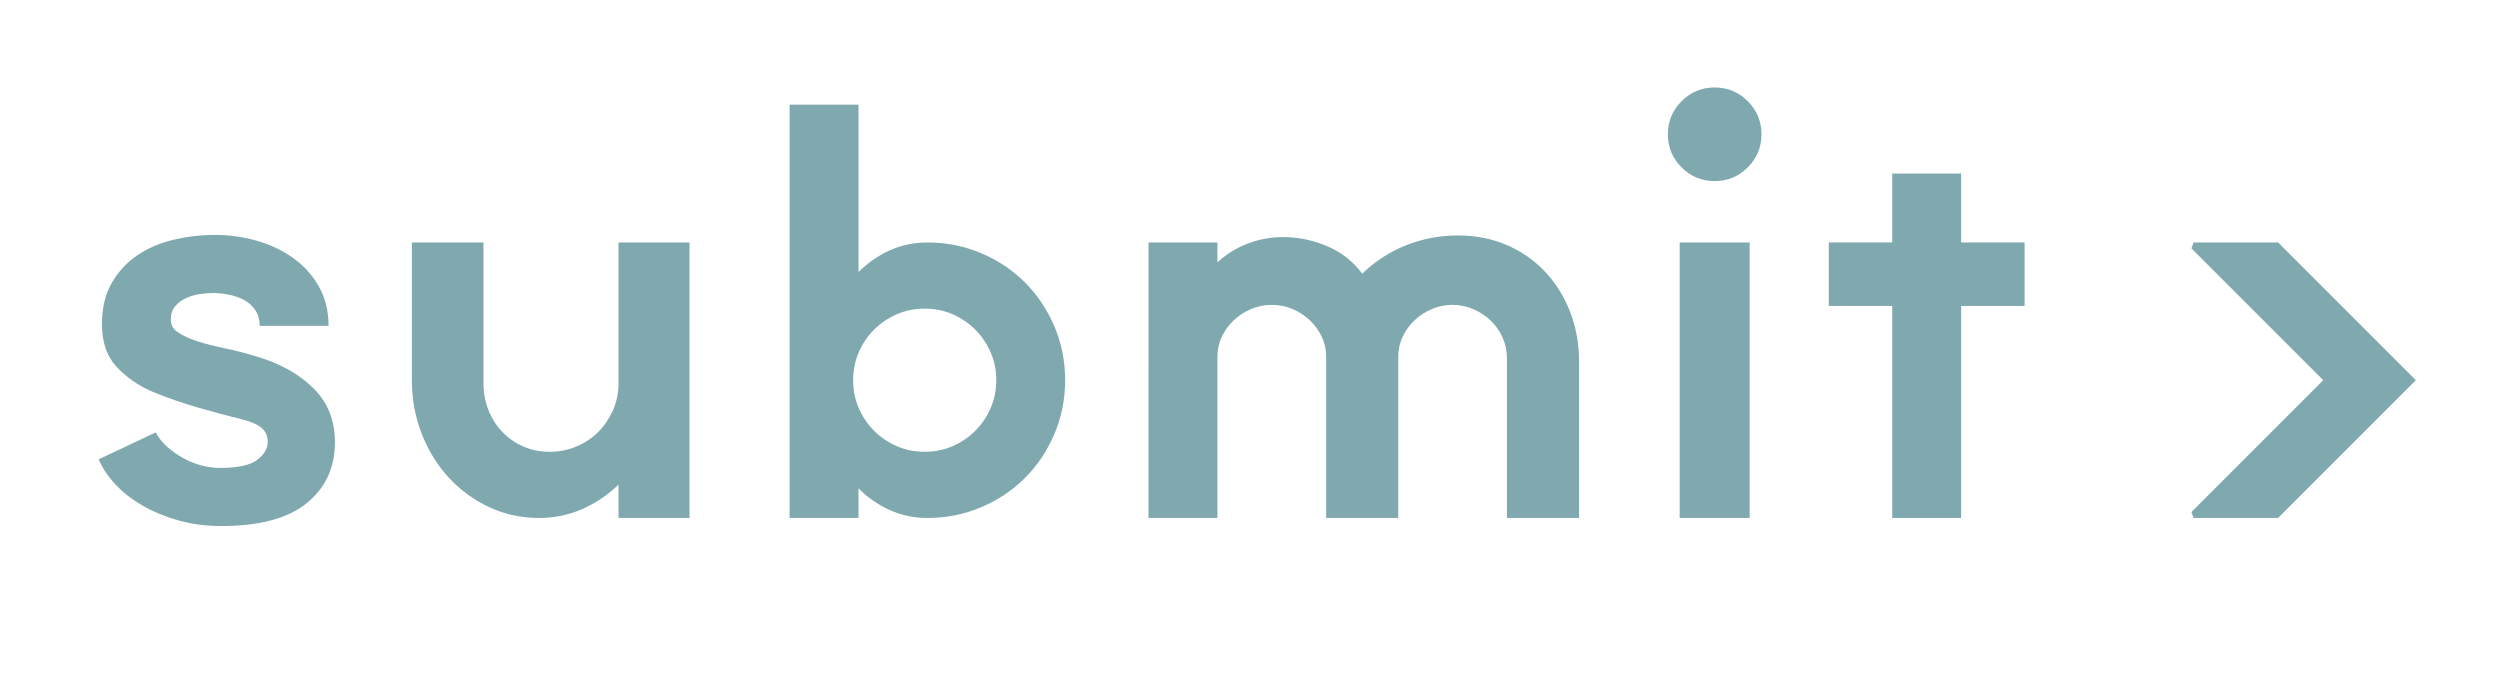
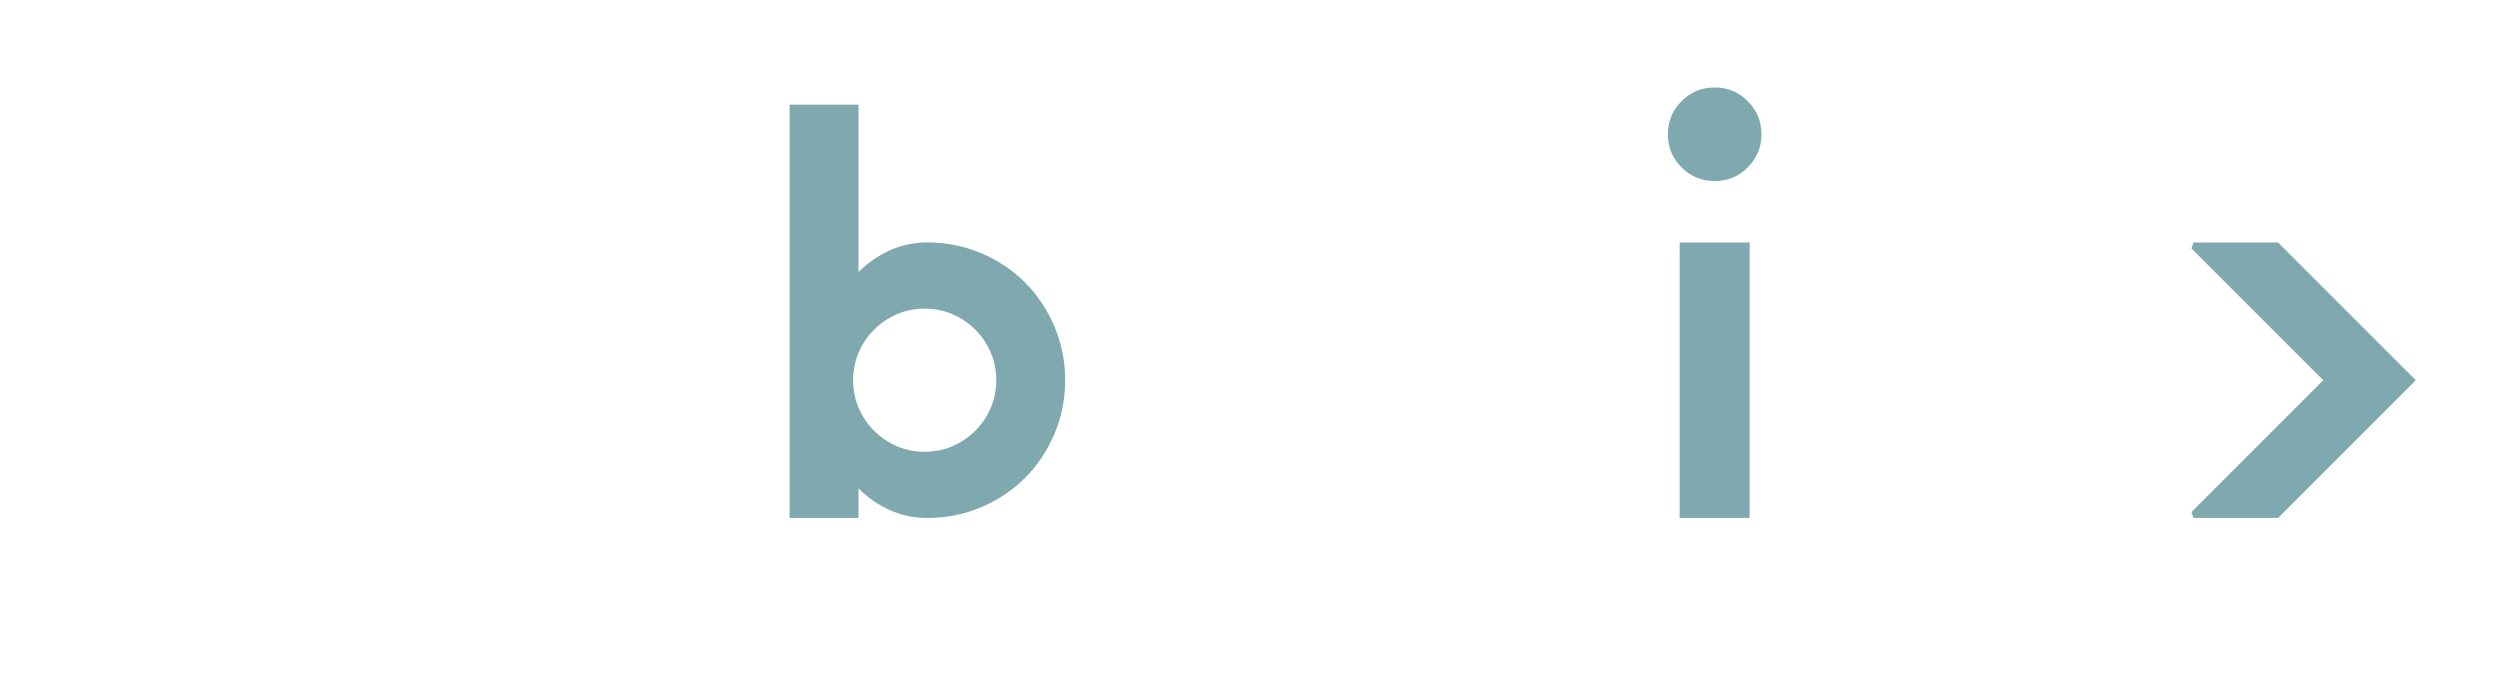
<svg xmlns="http://www.w3.org/2000/svg" version="1.2" baseProfile="tiny" id="Layer_1" x="0px" y="0px" viewBox="0 0 92.917 25.25" xml:space="preserve">
  <g>
-     <rect y="4.375" fill="none" width="92.917" height="16.5" />
-     <path fill="#7FA9AE" d="M6.349,11.871c0,0.187,0.069,0.333,0.21,0.44c0.14,0.107,0.33,0.207,0.569,0.3   c0.32,0.12,0.707,0.227,1.16,0.32c0.453,0.093,0.913,0.213,1.38,0.36c0.841,0.267,1.514,0.66,2.021,1.18s0.76,1.173,0.76,1.96   c0,0.947-0.35,1.703-1.05,2.27c-0.7,0.566-1.757,0.85-3.17,0.85c-0.573,0-1.107-0.07-1.601-0.21c-0.493-0.14-0.937-0.323-1.33-0.55   c-0.393-0.227-0.729-0.49-1.01-0.79c-0.279-0.3-0.486-0.61-0.62-0.93l2.12-1c0.106,0.2,0.25,0.38,0.431,0.54   c0.18,0.16,0.38,0.3,0.6,0.42c0.22,0.12,0.446,0.21,0.68,0.27c0.233,0.06,0.457,0.09,0.67,0.09c0.667,0,1.13-0.1,1.391-0.3   c0.26-0.2,0.39-0.42,0.39-0.66c0-0.227-0.077-0.403-0.229-0.53c-0.154-0.126-0.41-0.236-0.771-0.33   c-0.453-0.106-0.979-0.247-1.58-0.42c-0.6-0.173-1.173-0.373-1.72-0.6c-0.521-0.227-0.96-0.533-1.32-0.92   c-0.359-0.386-0.54-0.913-0.54-1.58c0-0.6,0.12-1.11,0.36-1.53s0.557-0.763,0.95-1.03c0.393-0.267,0.843-0.46,1.35-0.58   c0.507-0.12,1.026-0.18,1.561-0.18c0.506,0,1.01,0.07,1.51,0.21s0.95,0.35,1.35,0.63c0.4,0.28,0.724,0.634,0.97,1.06   c0.247,0.427,0.37,0.92,0.37,1.48h-2.56c0-0.227-0.054-0.42-0.16-0.58c-0.106-0.16-0.247-0.286-0.42-0.38   c-0.174-0.093-0.363-0.16-0.57-0.2s-0.403-0.06-0.59-0.06c-0.146,0-0.31,0.013-0.49,0.04c-0.18,0.027-0.35,0.077-0.51,0.15   s-0.293,0.173-0.399,0.3C6.402,11.508,6.349,11.671,6.349,11.871z" />
-     <path fill="#7FA9AE" d="M15.309,9.011h2.66v5.22c0,0.36,0.06,0.693,0.18,1c0.12,0.307,0.29,0.577,0.51,0.81s0.48,0.417,0.78,0.55   c0.3,0.134,0.63,0.2,0.99,0.2c0.347,0,0.673-0.063,0.979-0.19c0.307-0.126,0.573-0.3,0.8-0.52c0.227-0.22,0.41-0.48,0.551-0.78   c0.14-0.3,0.216-0.623,0.229-0.97v-5.32h2.64v10.24h-2.64v-1.24c-0.399,0.387-0.85,0.69-1.35,0.91c-0.5,0.22-1.037,0.33-1.61,0.33   c-0.653,0-1.267-0.133-1.84-0.4s-1.073-0.63-1.5-1.09c-0.427-0.46-0.764-1.003-1.01-1.63c-0.247-0.626-0.37-1.293-0.37-2V9.011z" />
    <path fill="#7FA9AE" d="M39.588,14.131c0,0.707-0.134,1.374-0.4,2c-0.267,0.627-0.63,1.17-1.09,1.63   c-0.46,0.46-1.003,0.824-1.63,1.09s-1.293,0.4-2,0.4c-0.493,0-0.957-0.097-1.39-0.29c-0.434-0.193-0.823-0.463-1.17-0.81v1.1   h-2.561V3.891h2.561v6.22c0.347-0.346,0.736-0.616,1.17-0.81c0.433-0.193,0.896-0.29,1.39-0.29c0.707,0,1.373,0.134,2,0.4   s1.17,0.63,1.63,1.09s0.823,1.003,1.09,1.63C39.454,12.758,39.588,13.424,39.588,14.131z M31.708,14.131   c0,0.374,0.07,0.72,0.21,1.04c0.14,0.32,0.33,0.6,0.57,0.84c0.239,0.24,0.52,0.43,0.84,0.57c0.319,0.14,0.666,0.21,1.04,0.21   c0.373,0,0.72-0.07,1.04-0.21c0.319-0.14,0.6-0.33,0.84-0.57c0.24-0.24,0.43-0.52,0.569-0.84c0.141-0.32,0.211-0.667,0.211-1.04   c0-0.373-0.07-0.72-0.211-1.04c-0.14-0.32-0.329-0.6-0.569-0.84s-0.521-0.43-0.84-0.57c-0.32-0.14-0.667-0.21-1.04-0.21   c-0.374,0-0.721,0.07-1.04,0.21c-0.32,0.14-0.601,0.33-0.84,0.57c-0.24,0.24-0.431,0.52-0.57,0.84   C31.779,13.411,31.708,13.758,31.708,14.131z" />
-     <path fill="#7FA9AE" d="M58.689,13.451v5.8h-2.68v-5.92c0-0.28-0.054-0.54-0.16-0.78c-0.106-0.24-0.253-0.45-0.44-0.63   c-0.187-0.18-0.403-0.323-0.649-0.43c-0.247-0.107-0.504-0.16-0.771-0.16s-0.52,0.05-0.76,0.15s-0.453,0.237-0.64,0.41   c-0.188,0.173-0.337,0.377-0.45,0.61c-0.113,0.233-0.17,0.483-0.17,0.75v6h-2.68v-6c0-0.267-0.058-0.517-0.17-0.75   c-0.114-0.233-0.264-0.437-0.45-0.61c-0.188-0.173-0.4-0.31-0.641-0.41c-0.239-0.1-0.493-0.15-0.76-0.15s-0.52,0.05-0.76,0.15   s-0.453,0.237-0.64,0.41c-0.188,0.173-0.337,0.377-0.45,0.61c-0.113,0.233-0.17,0.483-0.17,0.75v6h-2.561V9.011h2.561v0.74   c0.333-0.307,0.71-0.54,1.13-0.7c0.42-0.16,0.856-0.24,1.31-0.24c0.561,0,1.106,0.113,1.641,0.34c0.532,0.227,0.966,0.567,1.3,1.02   c0.467-0.453,1.006-0.803,1.62-1.05c0.612-0.247,1.26-0.37,1.939-0.37c0.653,0,1.253,0.117,1.8,0.35s1.021,0.56,1.42,0.98   c0.4,0.42,0.714,0.917,0.94,1.49C58.576,12.145,58.689,12.771,58.689,13.451z" />
    <path fill="#7FA9AE" d="M61.989,4.991c0-0.48,0.17-0.89,0.51-1.23c0.34-0.34,0.75-0.51,1.23-0.51c0.479,0,0.89,0.17,1.229,0.51   c0.34,0.34,0.51,0.75,0.51,1.23c0,0.48-0.17,0.89-0.51,1.23c-0.34,0.34-0.75,0.51-1.229,0.51c-0.48,0-0.891-0.17-1.23-0.51   C62.159,5.881,61.989,5.471,61.989,4.991z M65.029,9.011v10.24h-2.601V9.011H65.029z" />
-     <path fill="#7FA9AE" d="M70.328,19.251v-7.88h-2.359v-2.36h2.359v-2.56h2.561v2.56h2.359v2.36h-2.359v7.88H70.328z" />
    <path fill="#7FA9AE" d="M84.668,19.251h-3.14l-0.08-0.22l4.9-4.9l-4.9-4.9l0.08-0.22h3.14l5.12,5.12L84.668,19.251z" />
  </g>
  <g>
</g>
  <g>
</g>
  <g>
</g>
  <g>
</g>
  <g>
</g>
</svg>